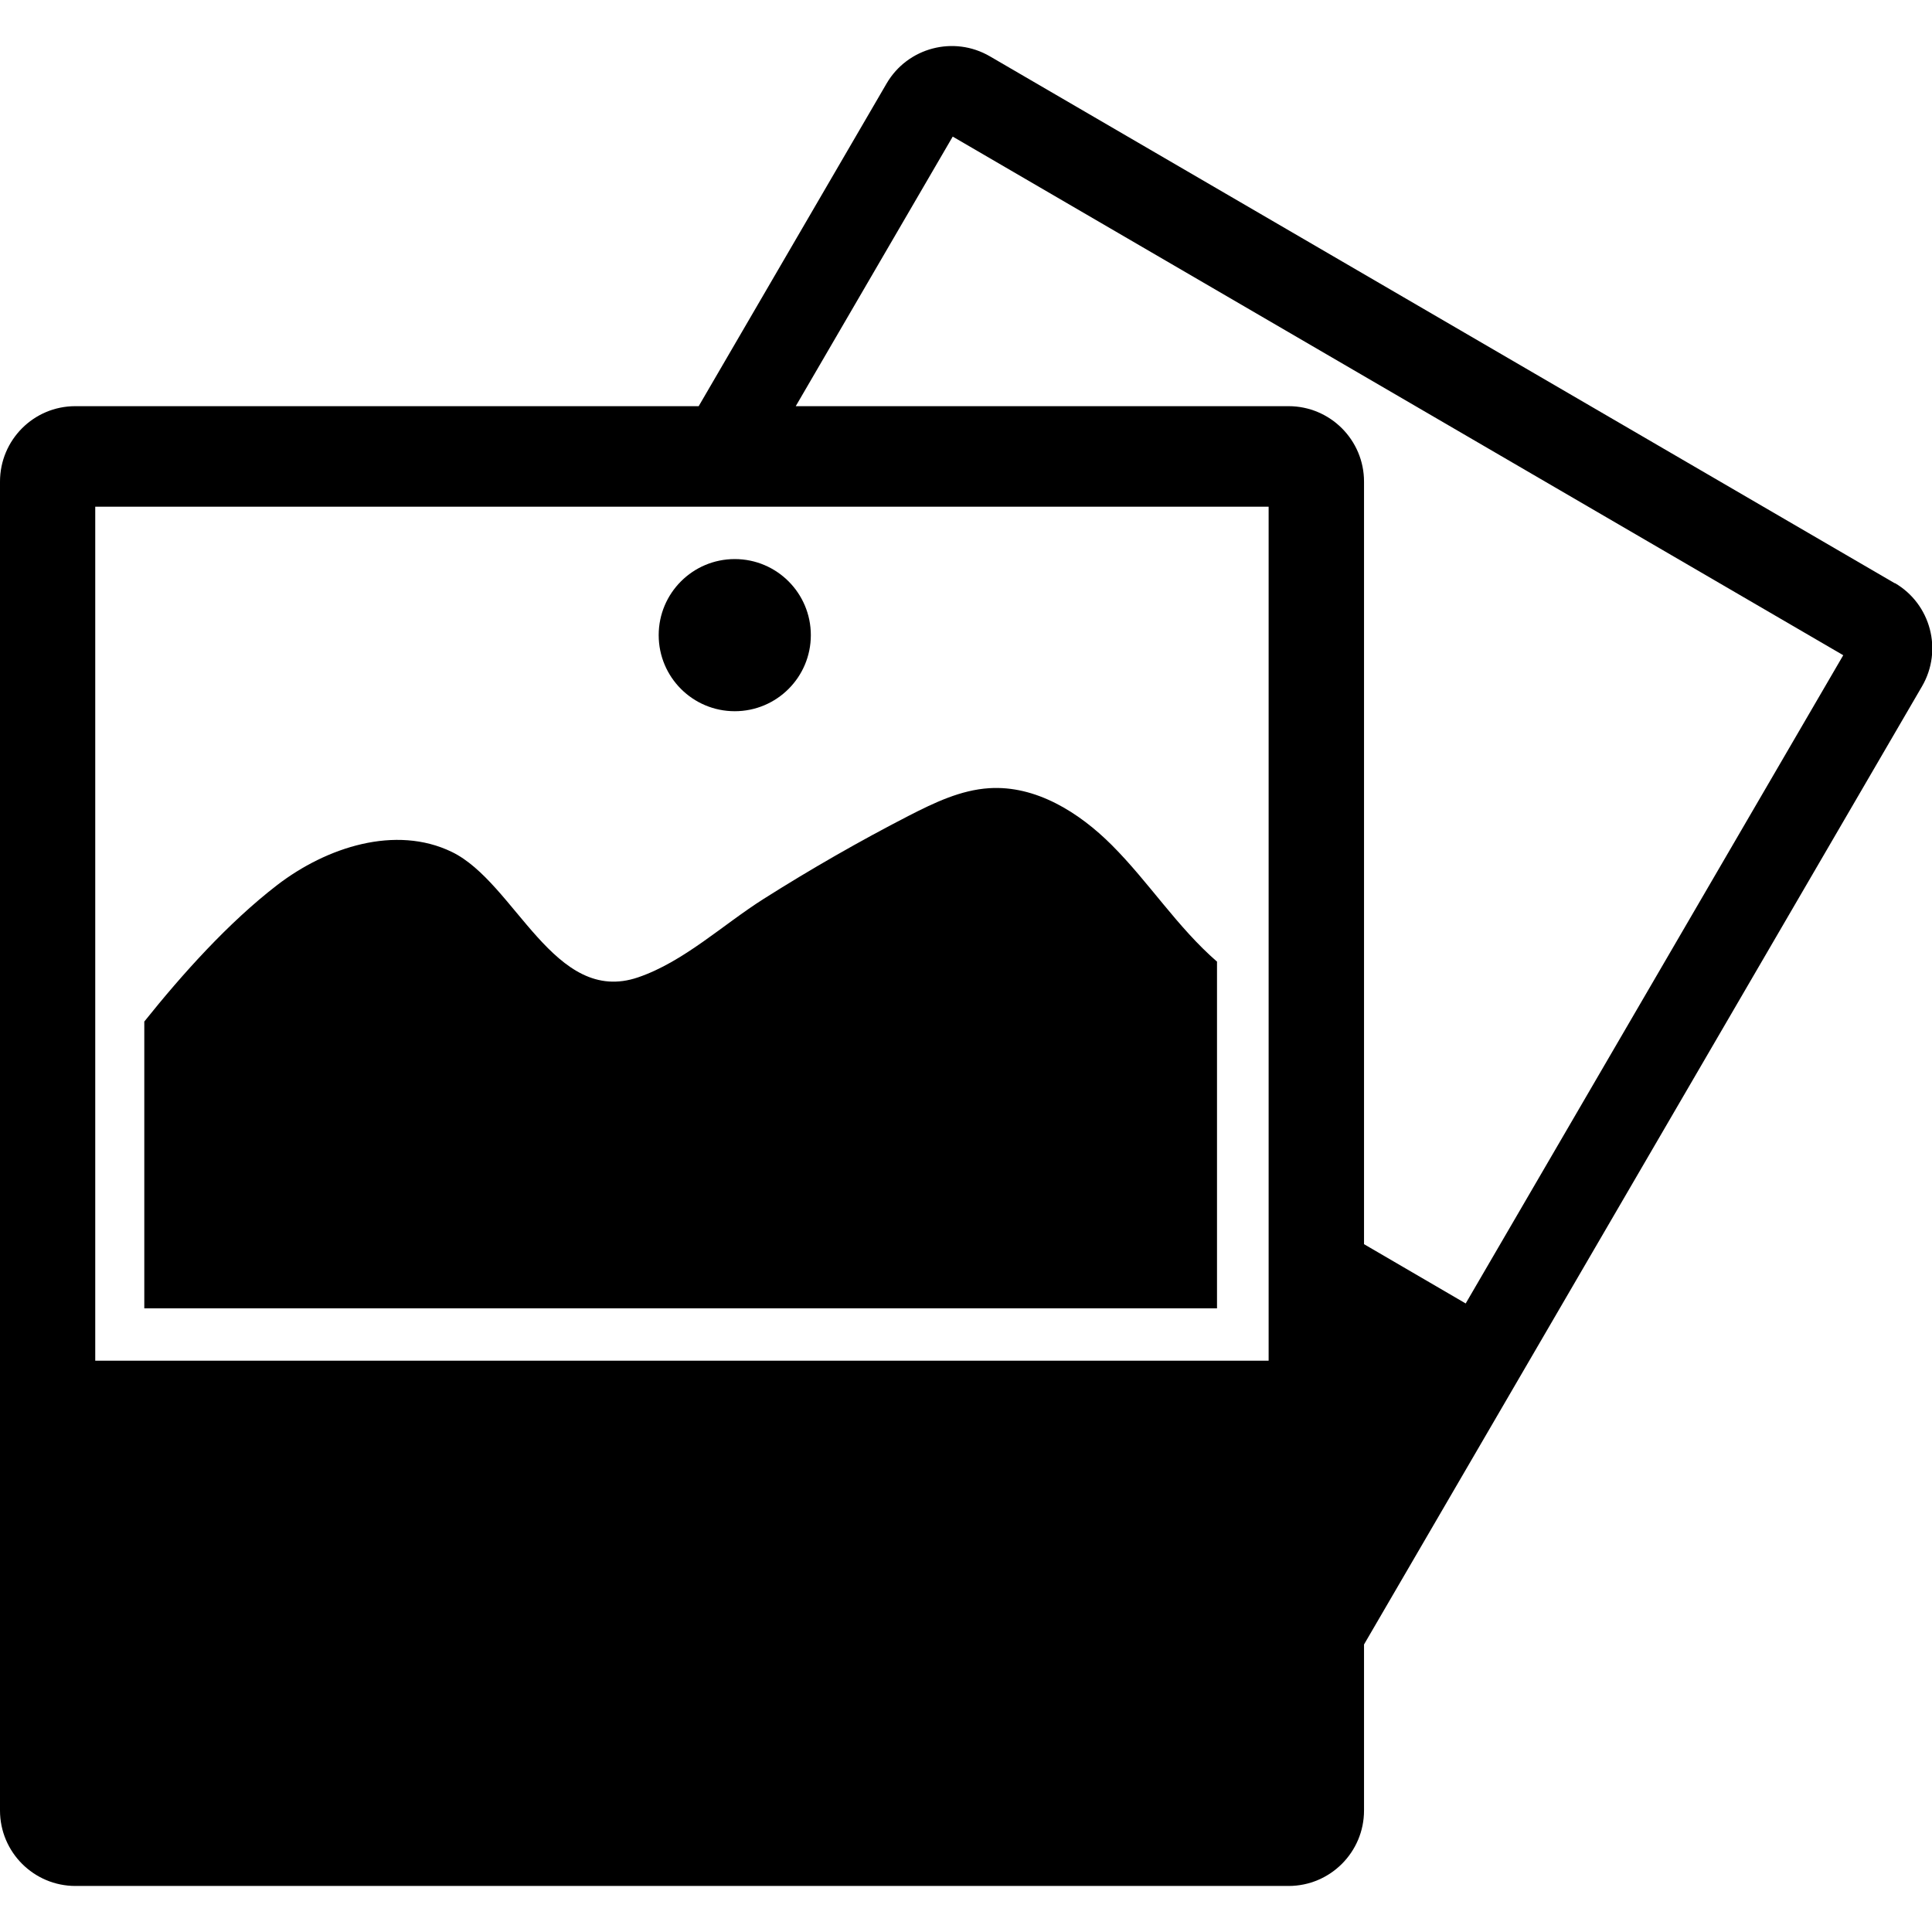
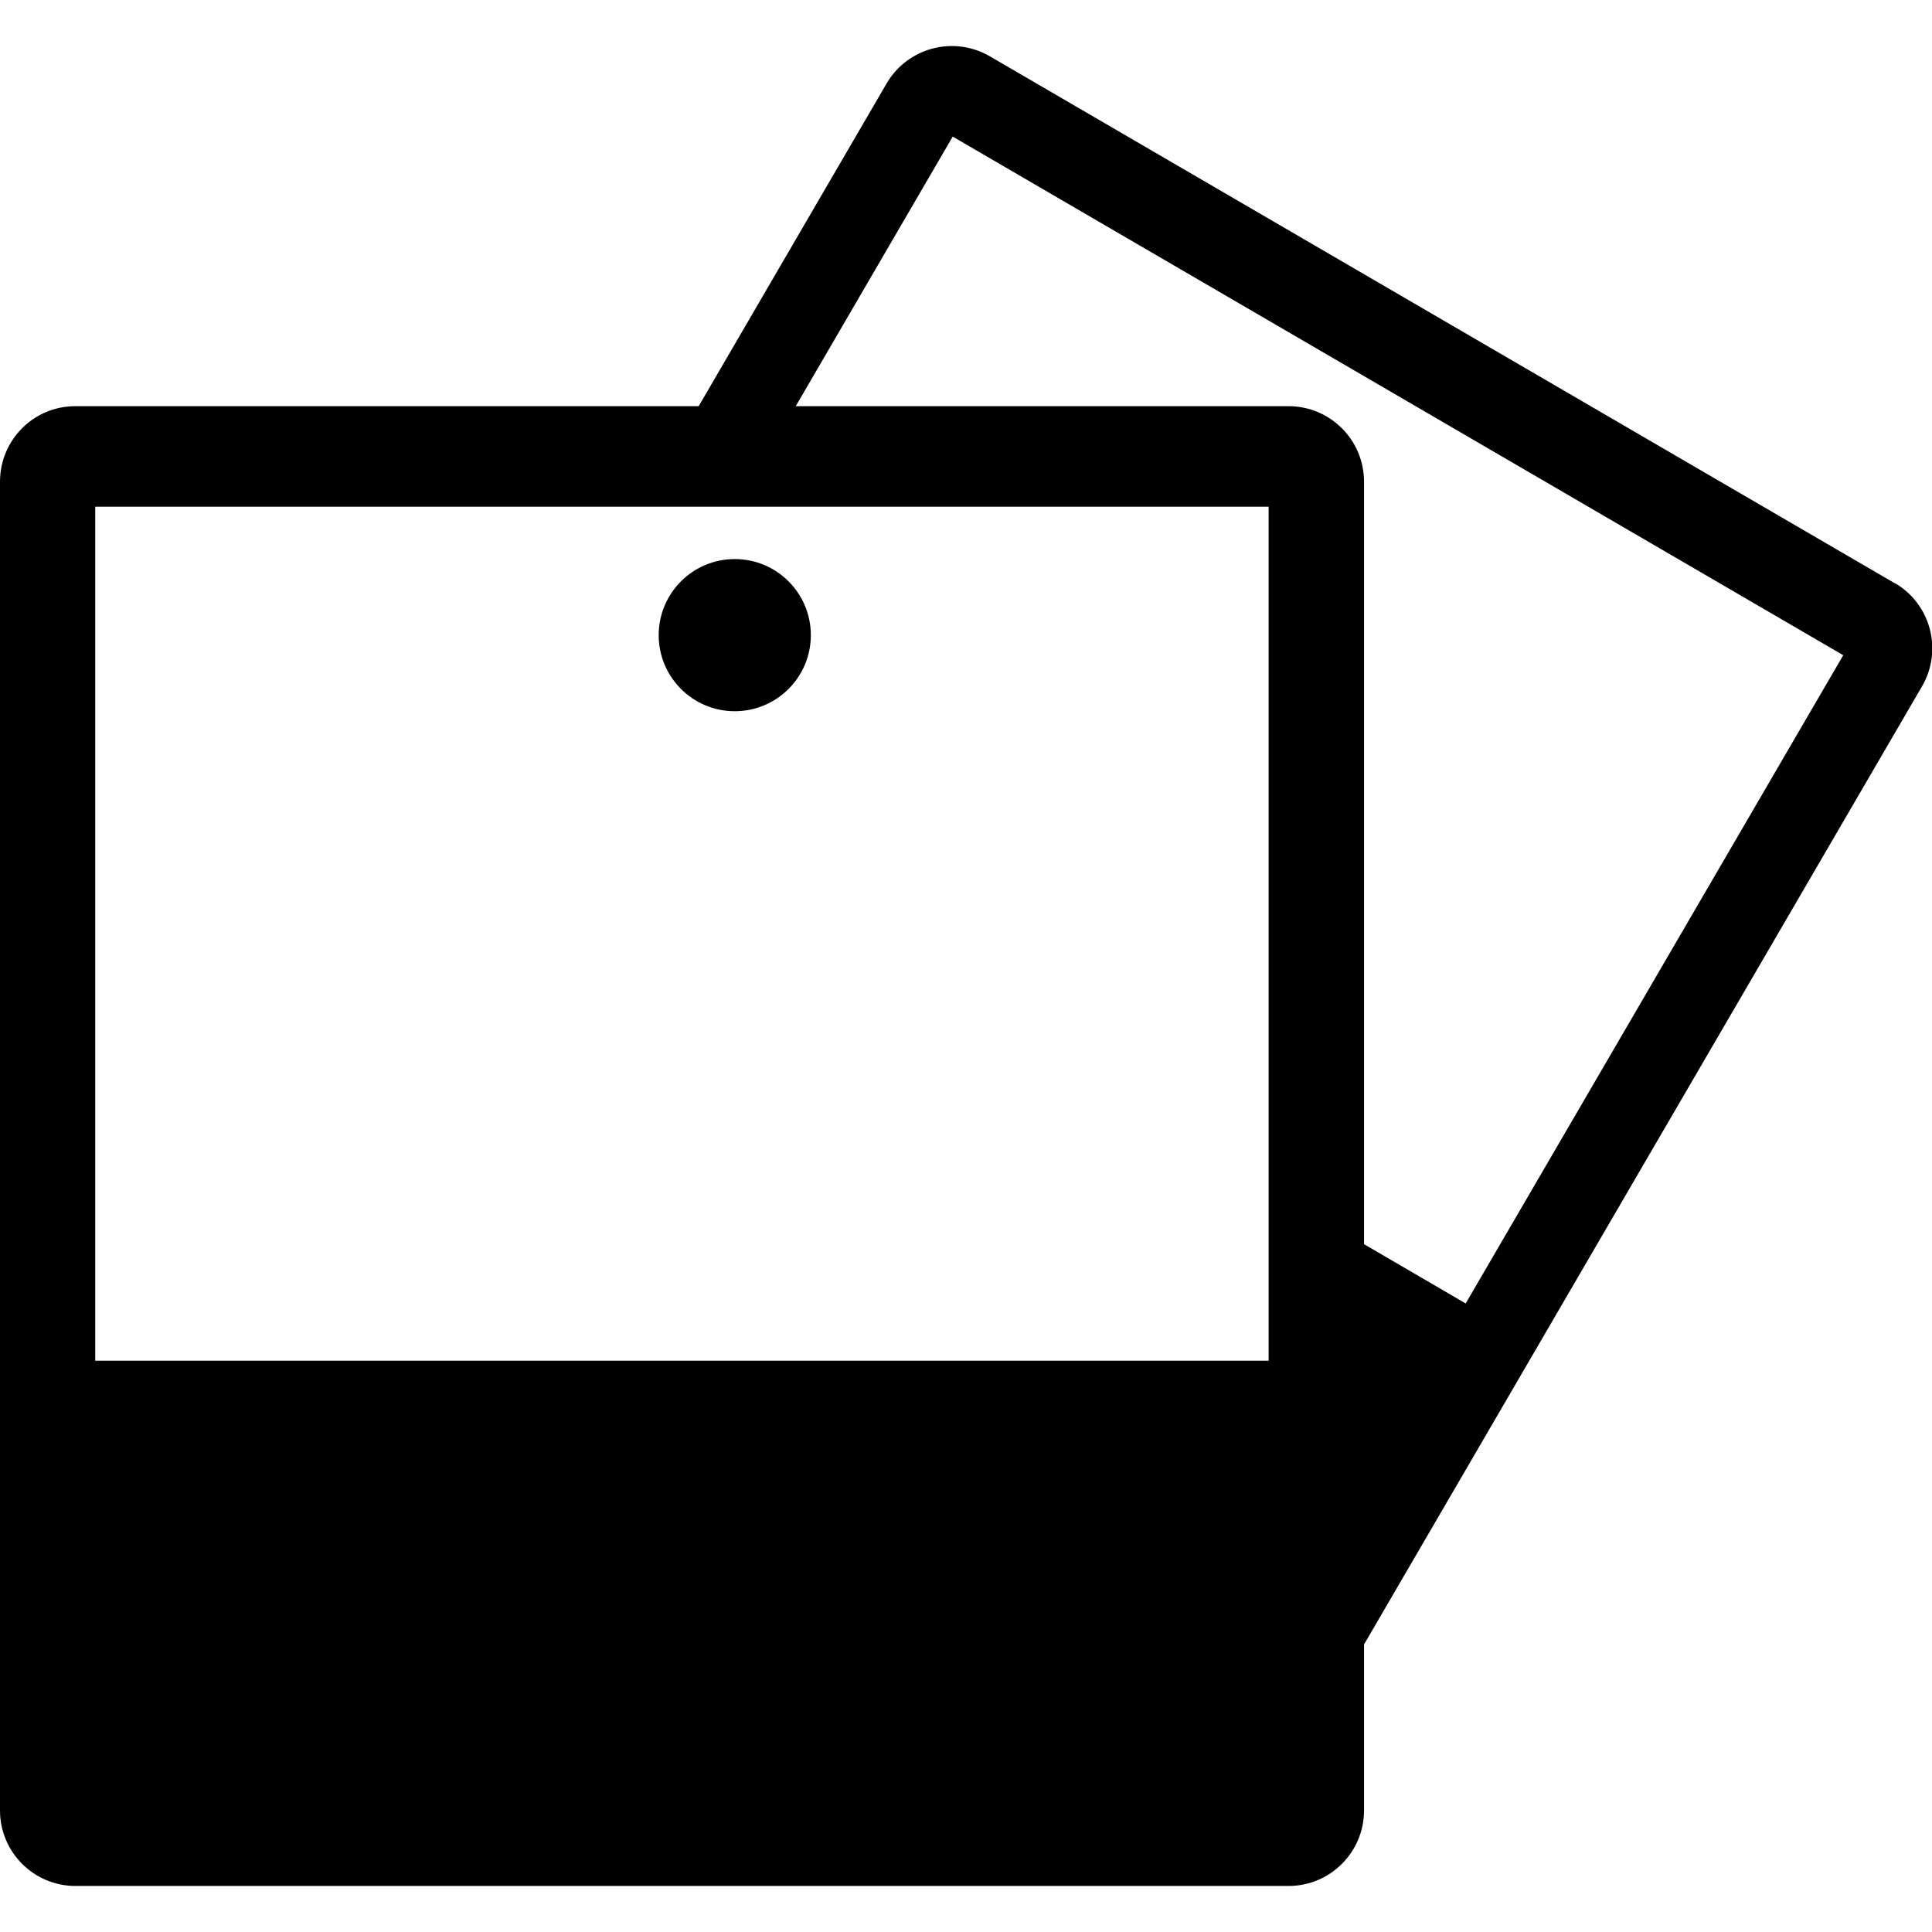
<svg xmlns="http://www.w3.org/2000/svg" id="_圖層_1" data-name="圖層 1" viewBox="0 0 128 128">
  <path d="m125.53,38.64L65.58,3.73c-2.39-1.39-5.45-.58-6.84,1.8l-12.45,21.38H4.99C2.23,26.91,0,29.15,0,31.91v88.04c0,2.76,2.24,5,5,5h80.37c2.76,0,5-2.24,5-5v-11l36.97-63.48c1.39-2.39.58-5.45-1.8-6.84Zm-41.48,40.11v11.4H6.31v-56.58h77.74v45.18Zm13.06,7.61l-6.74-3.93V31.91c0-2.76-2.24-5-5-5h-32.65l10.4-17.86,59,34.36-25.01,42.94Z" />
  <g>
-     <path d="m80.64,63.72c-2.64-2.29-4.52-5.27-6.98-7.73-2.18-2.18-5.05-3.97-8.13-3.77-1.88.12-3.63.96-5.31,1.82-3.28,1.69-6.49,3.53-9.62,5.51-2.69,1.7-5.3,4.17-8.32,5.2-5.57,1.91-8.13-6.27-12.35-8.31-3.72-1.8-8.29-.32-11.57,2.2-3.22,2.48-6.27,5.88-8.8,9.04v19h71.07v-22.95Z" />
    <circle cx="48.68" cy="42.08" r="5.04" />
  </g>
</svg>